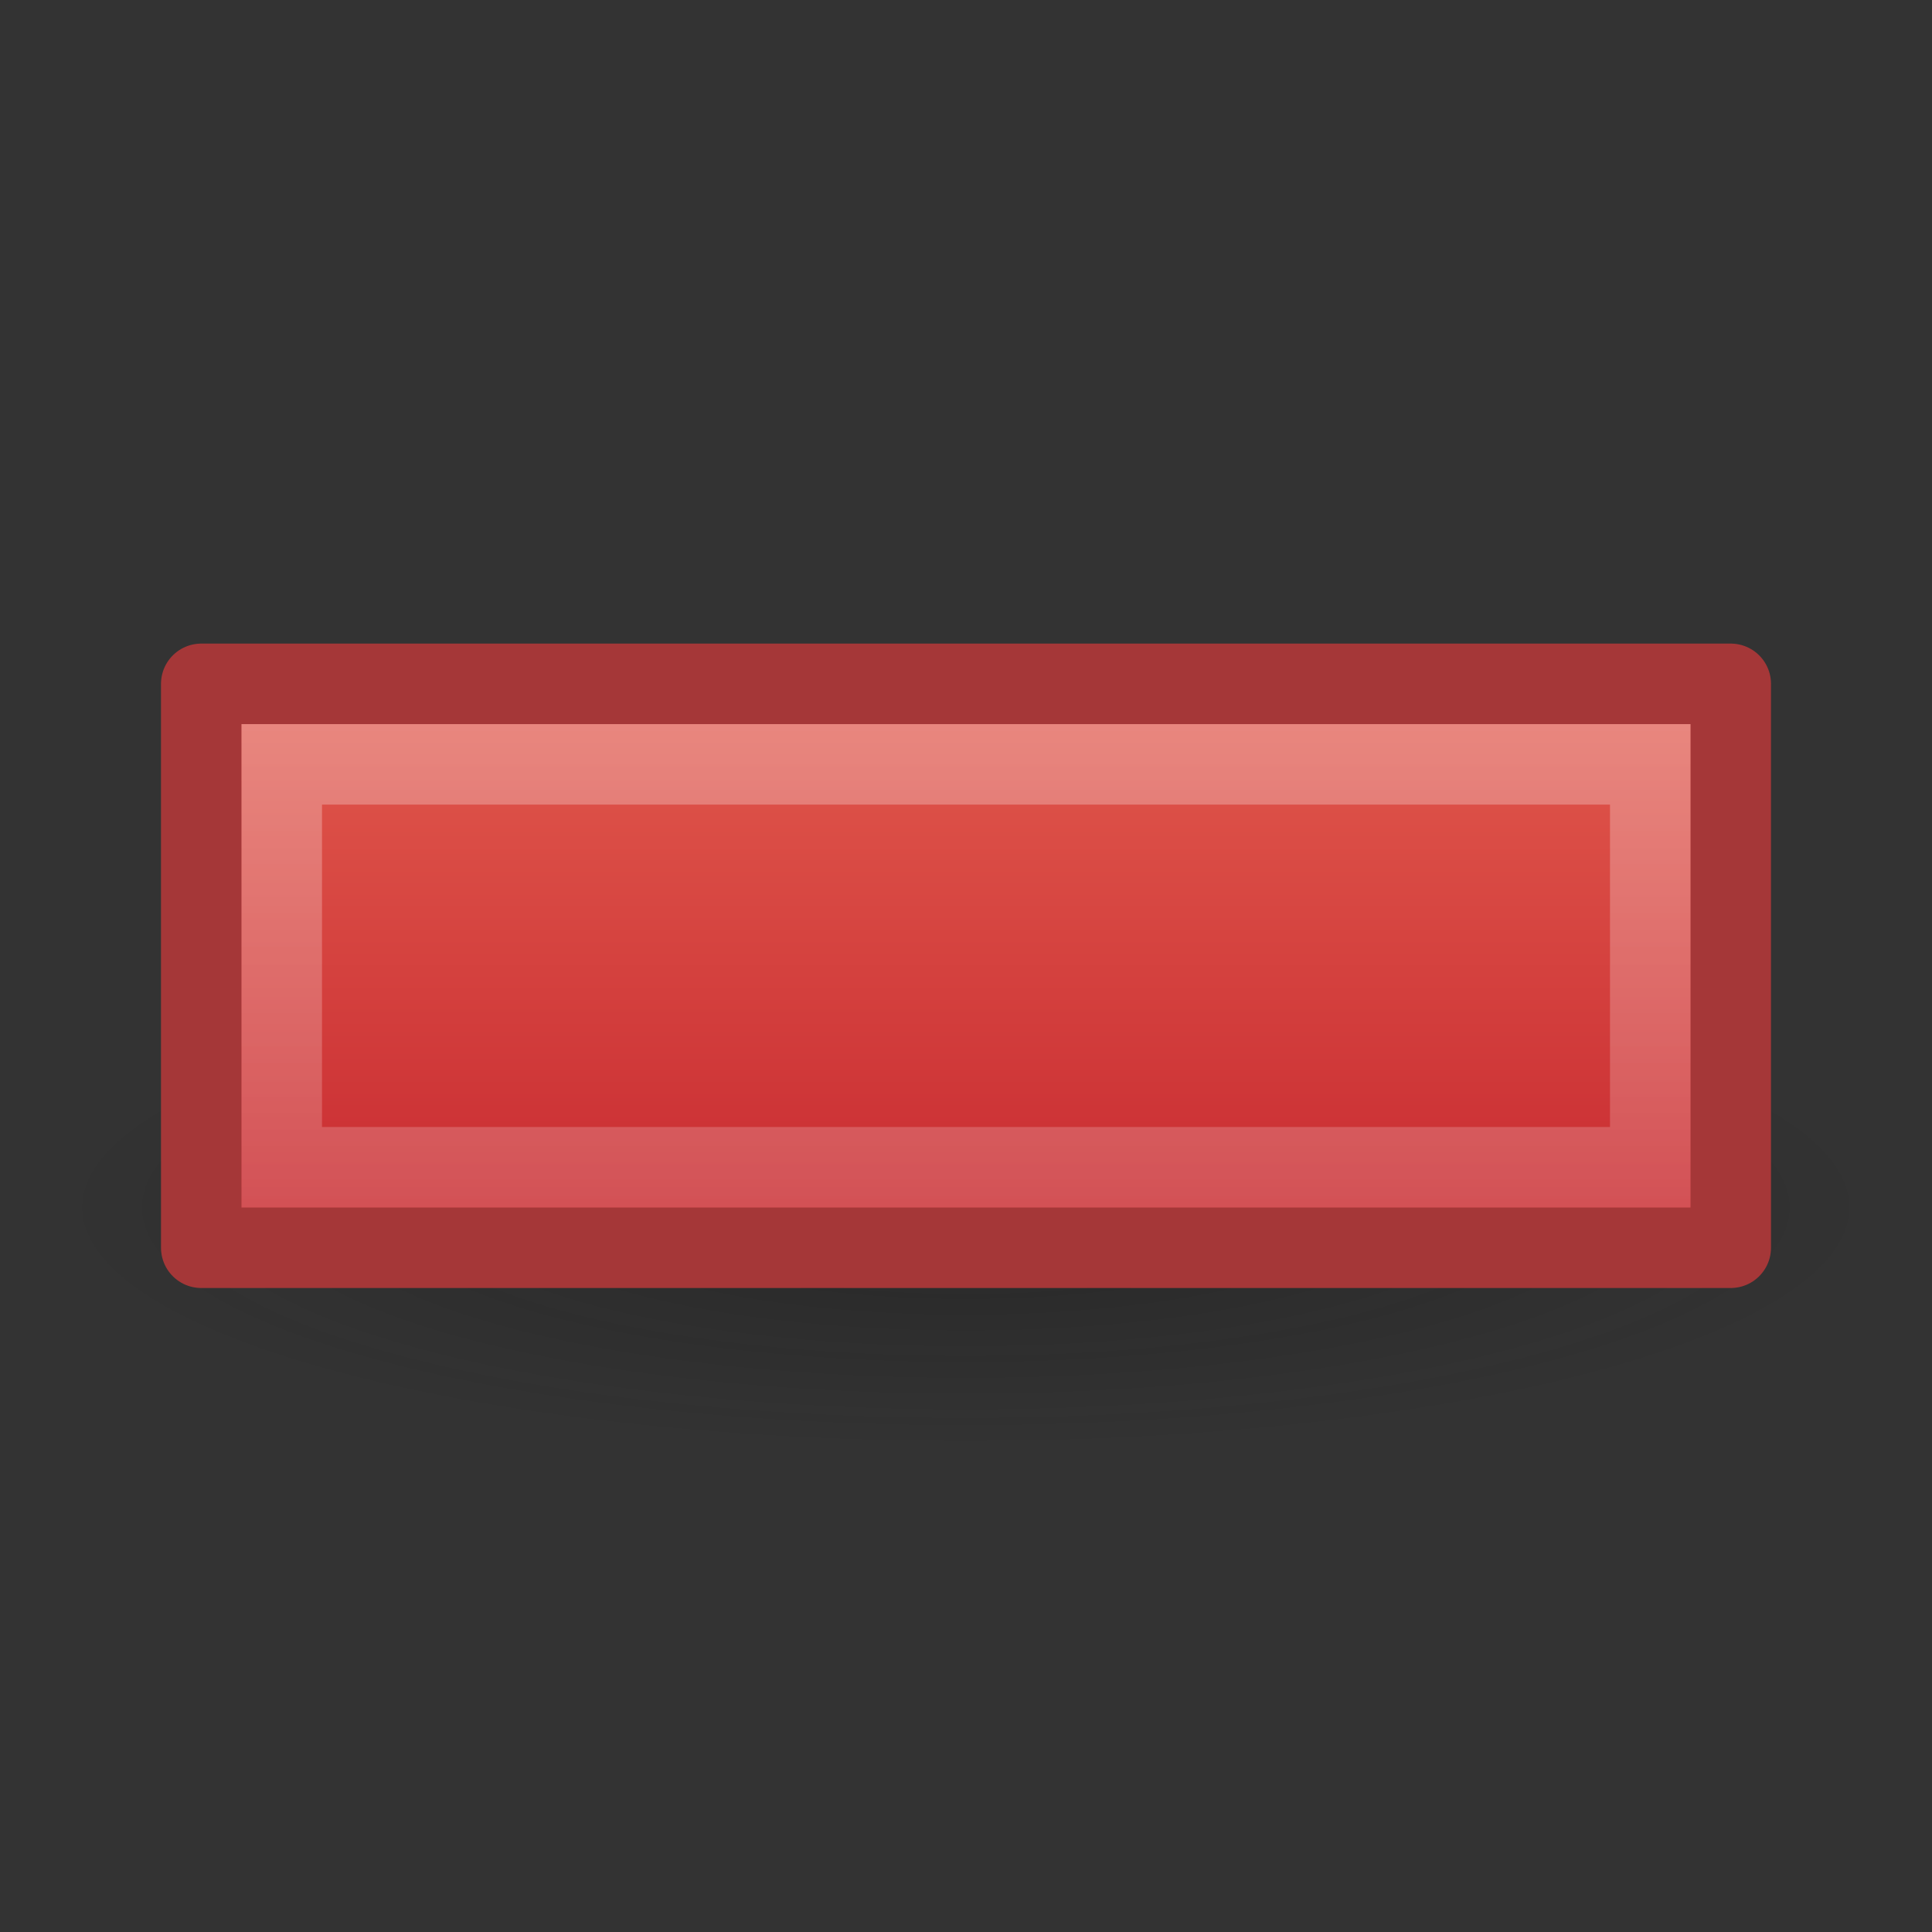
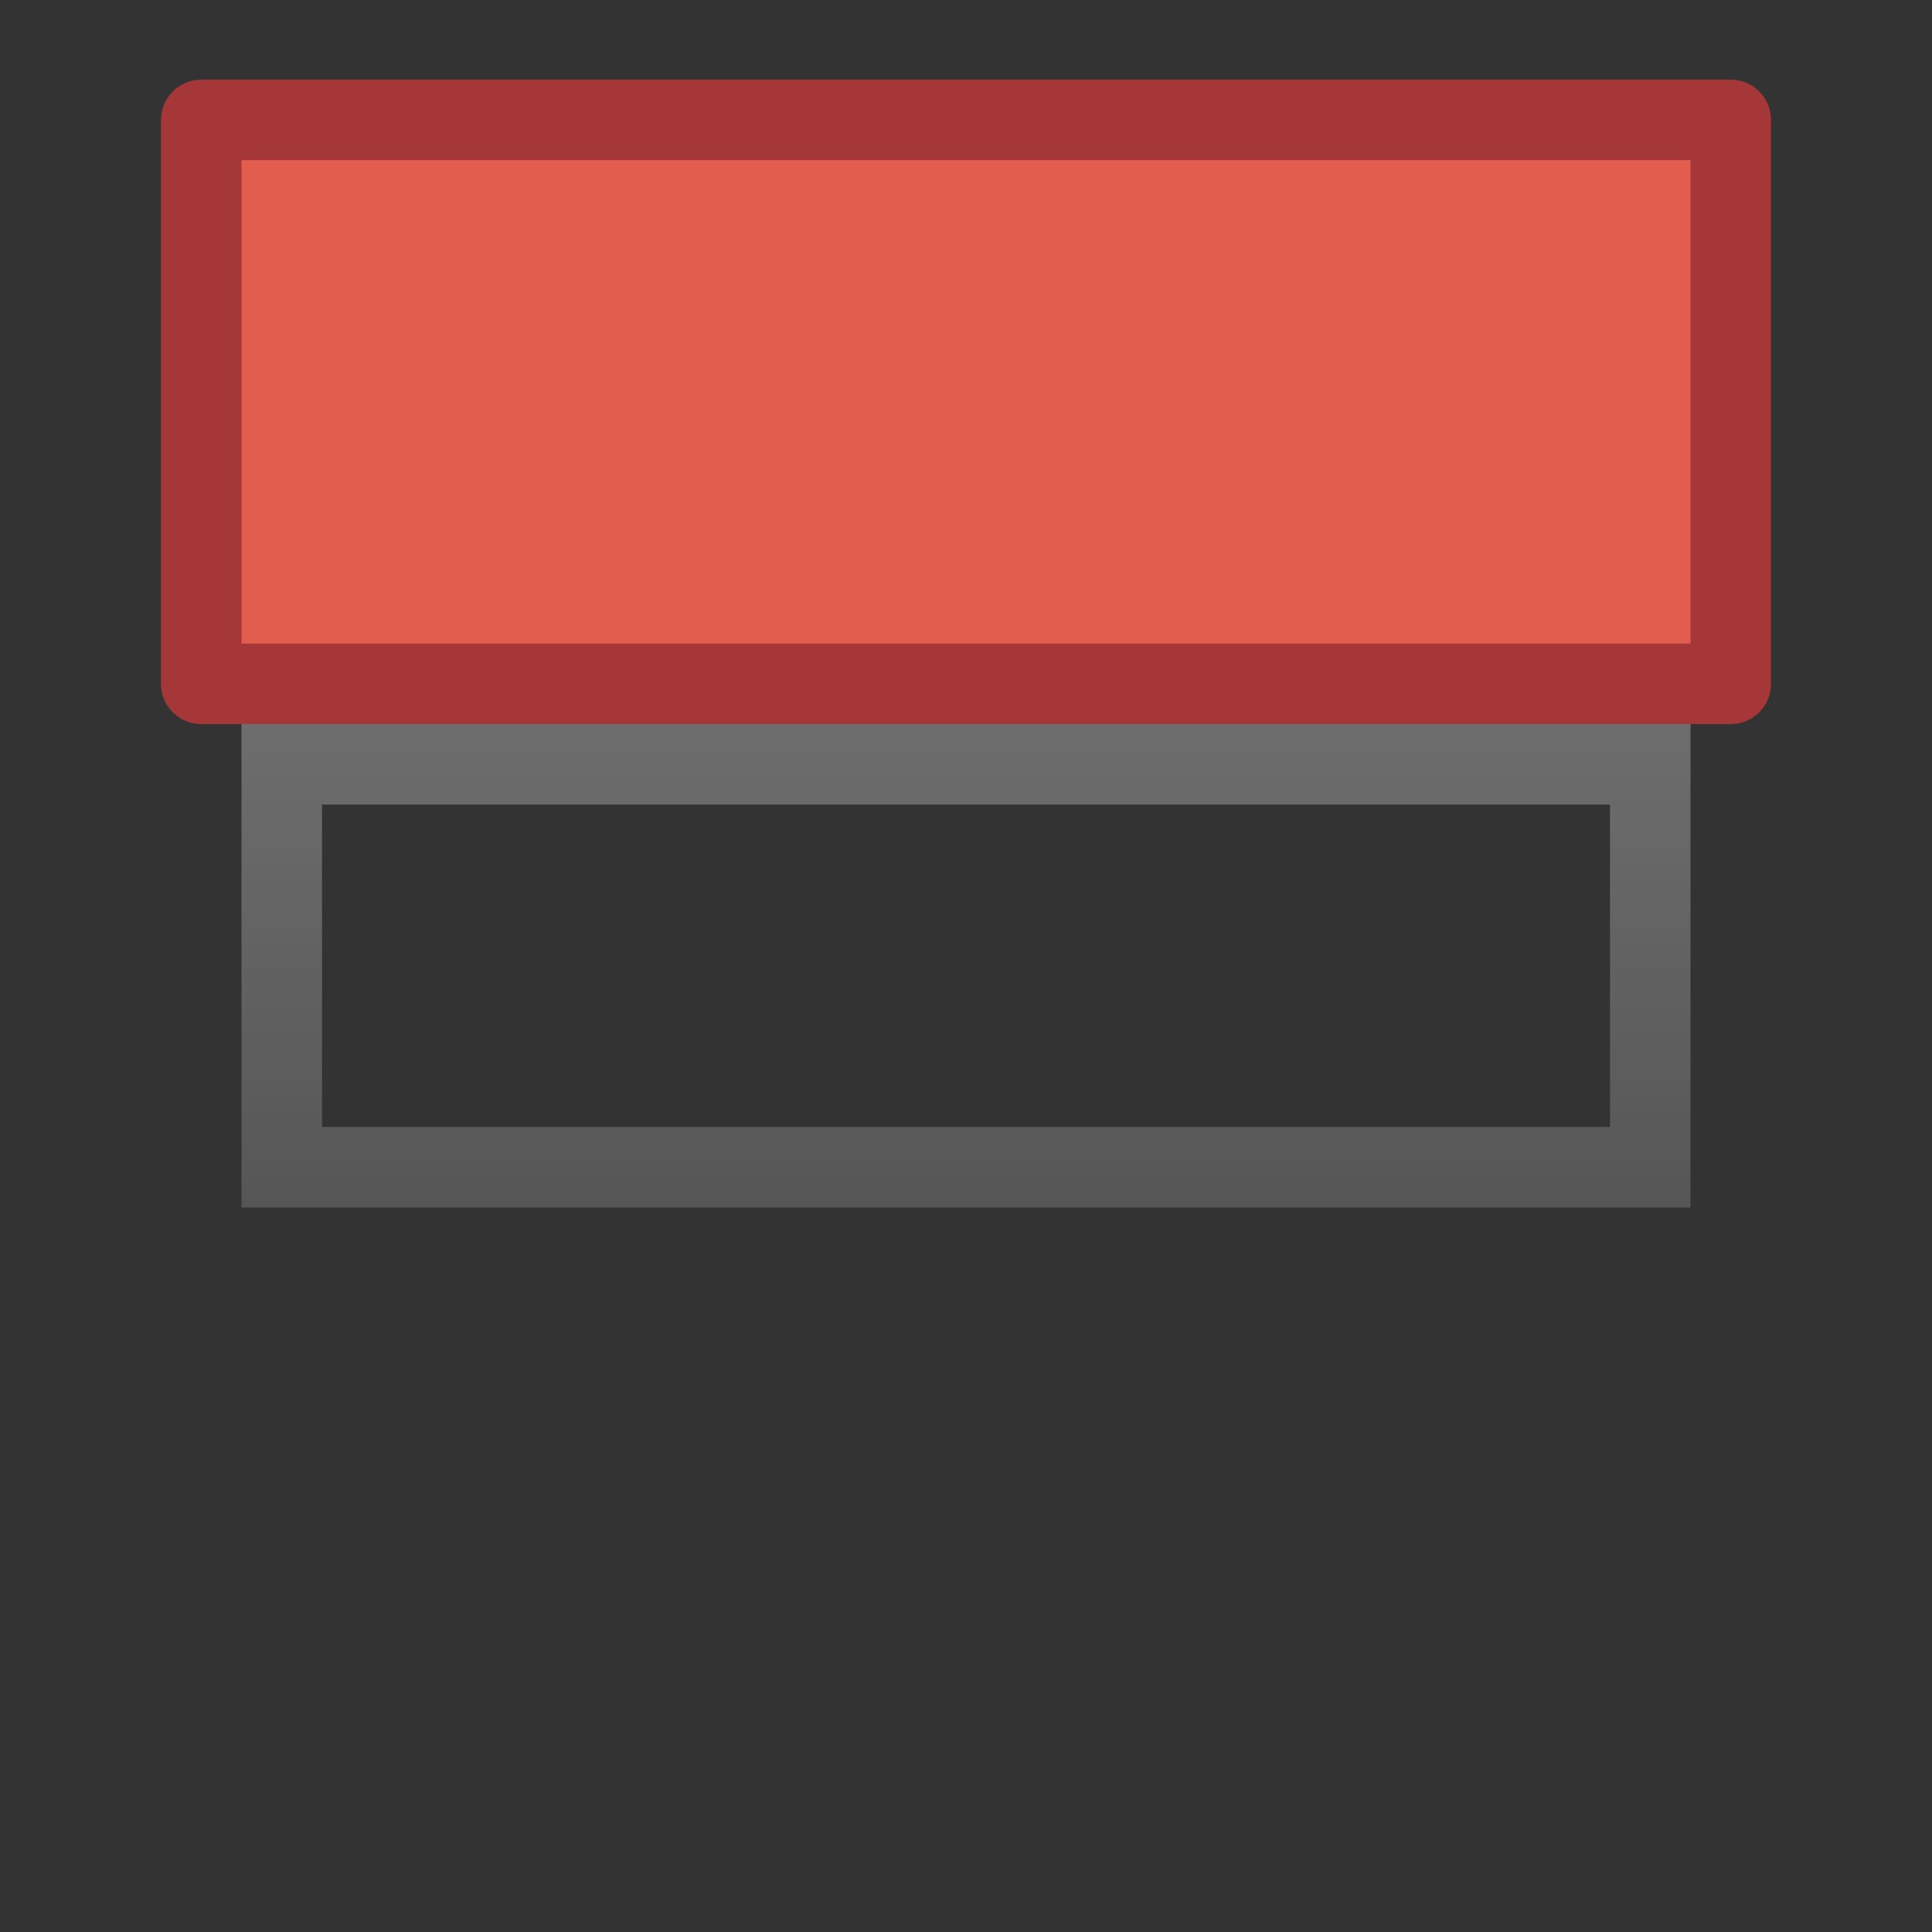
<svg xmlns="http://www.w3.org/2000/svg" id="svg2" width="24" height="24" version="1.0">
  <rect width="100%" height="100%" fill="#333333" stroke="none" />
  <defs id="defs4">
    <linearGradient id="linearGradient2833" x1="24.139" x2="24.139" y1="6.532" y2="45.69" gradientTransform="matrix(.54 0 0 .537 -.849 -.506)" gradientUnits="userSpaceOnUse">
      <stop id="stop4224" style="stop-color:#fff" offset="0" />
      <stop id="stop4226" style="stop-color:#fff;stop-opacity:0" offset="1" />
    </linearGradient>
    <linearGradient id="linearGradient2836" x1="23.878" x2="23.878" y1="18.541" y2="27.495" gradientTransform="matrix(.899 0 0 .893 -9.464 -8.566)" gradientUnits="userSpaceOnUse">
      <stop id="stop3729" style="stop-color:#e35d4f" offset="0" />
      <stop id="stop3731" style="stop-color:#c6262e" offset="1" />
    </linearGradient>
    <radialGradient id="radialGradient2839" cx="11.25" cy="19.031" r="8.062" gradientTransform="matrix(1.406 0 0 .372 -3.82 7.919)" gradientUnits="userSpaceOnUse">
      <stop id="stop2487" style="stop-color:#0d0d0d" offset="0" />
      <stop id="stop2489" style="stop-color:#0d0d0d;stop-opacity:0" offset="1" />
    </radialGradient>
  </defs>
-   <path id="path2621" d="m23.337 15c0 1.657-5.076 3-11.337 3-6.261 0-11.337-1.343-11.337-3-1.4e-7 -1.657 5.076-3 11.337-3 6.261 0 11.337 1.343 11.337 3z" style="fill:url(#radialGradient2839);opacity:.3" />
-   <path id="path2262" d="m21.5 8.495v7.005h-19v-7.005h19z" style="fill-rule:evenodd;fill:url(#linearGradient2836);stroke-linejoin:round;stroke:#a53738" />
+   <path id="path2262" d="m21.5 8.495h-19v-7.005h19z" style="fill-rule:evenodd;fill:url(#linearGradient2836);stroke-linejoin:round;stroke:#a53738" />
  <path id="path2272" d="m20.5 9.495v5.005h-17v-5.005h17z" style="fill:none;opacity:.4;stroke:url(#linearGradient2833)" />
</svg>